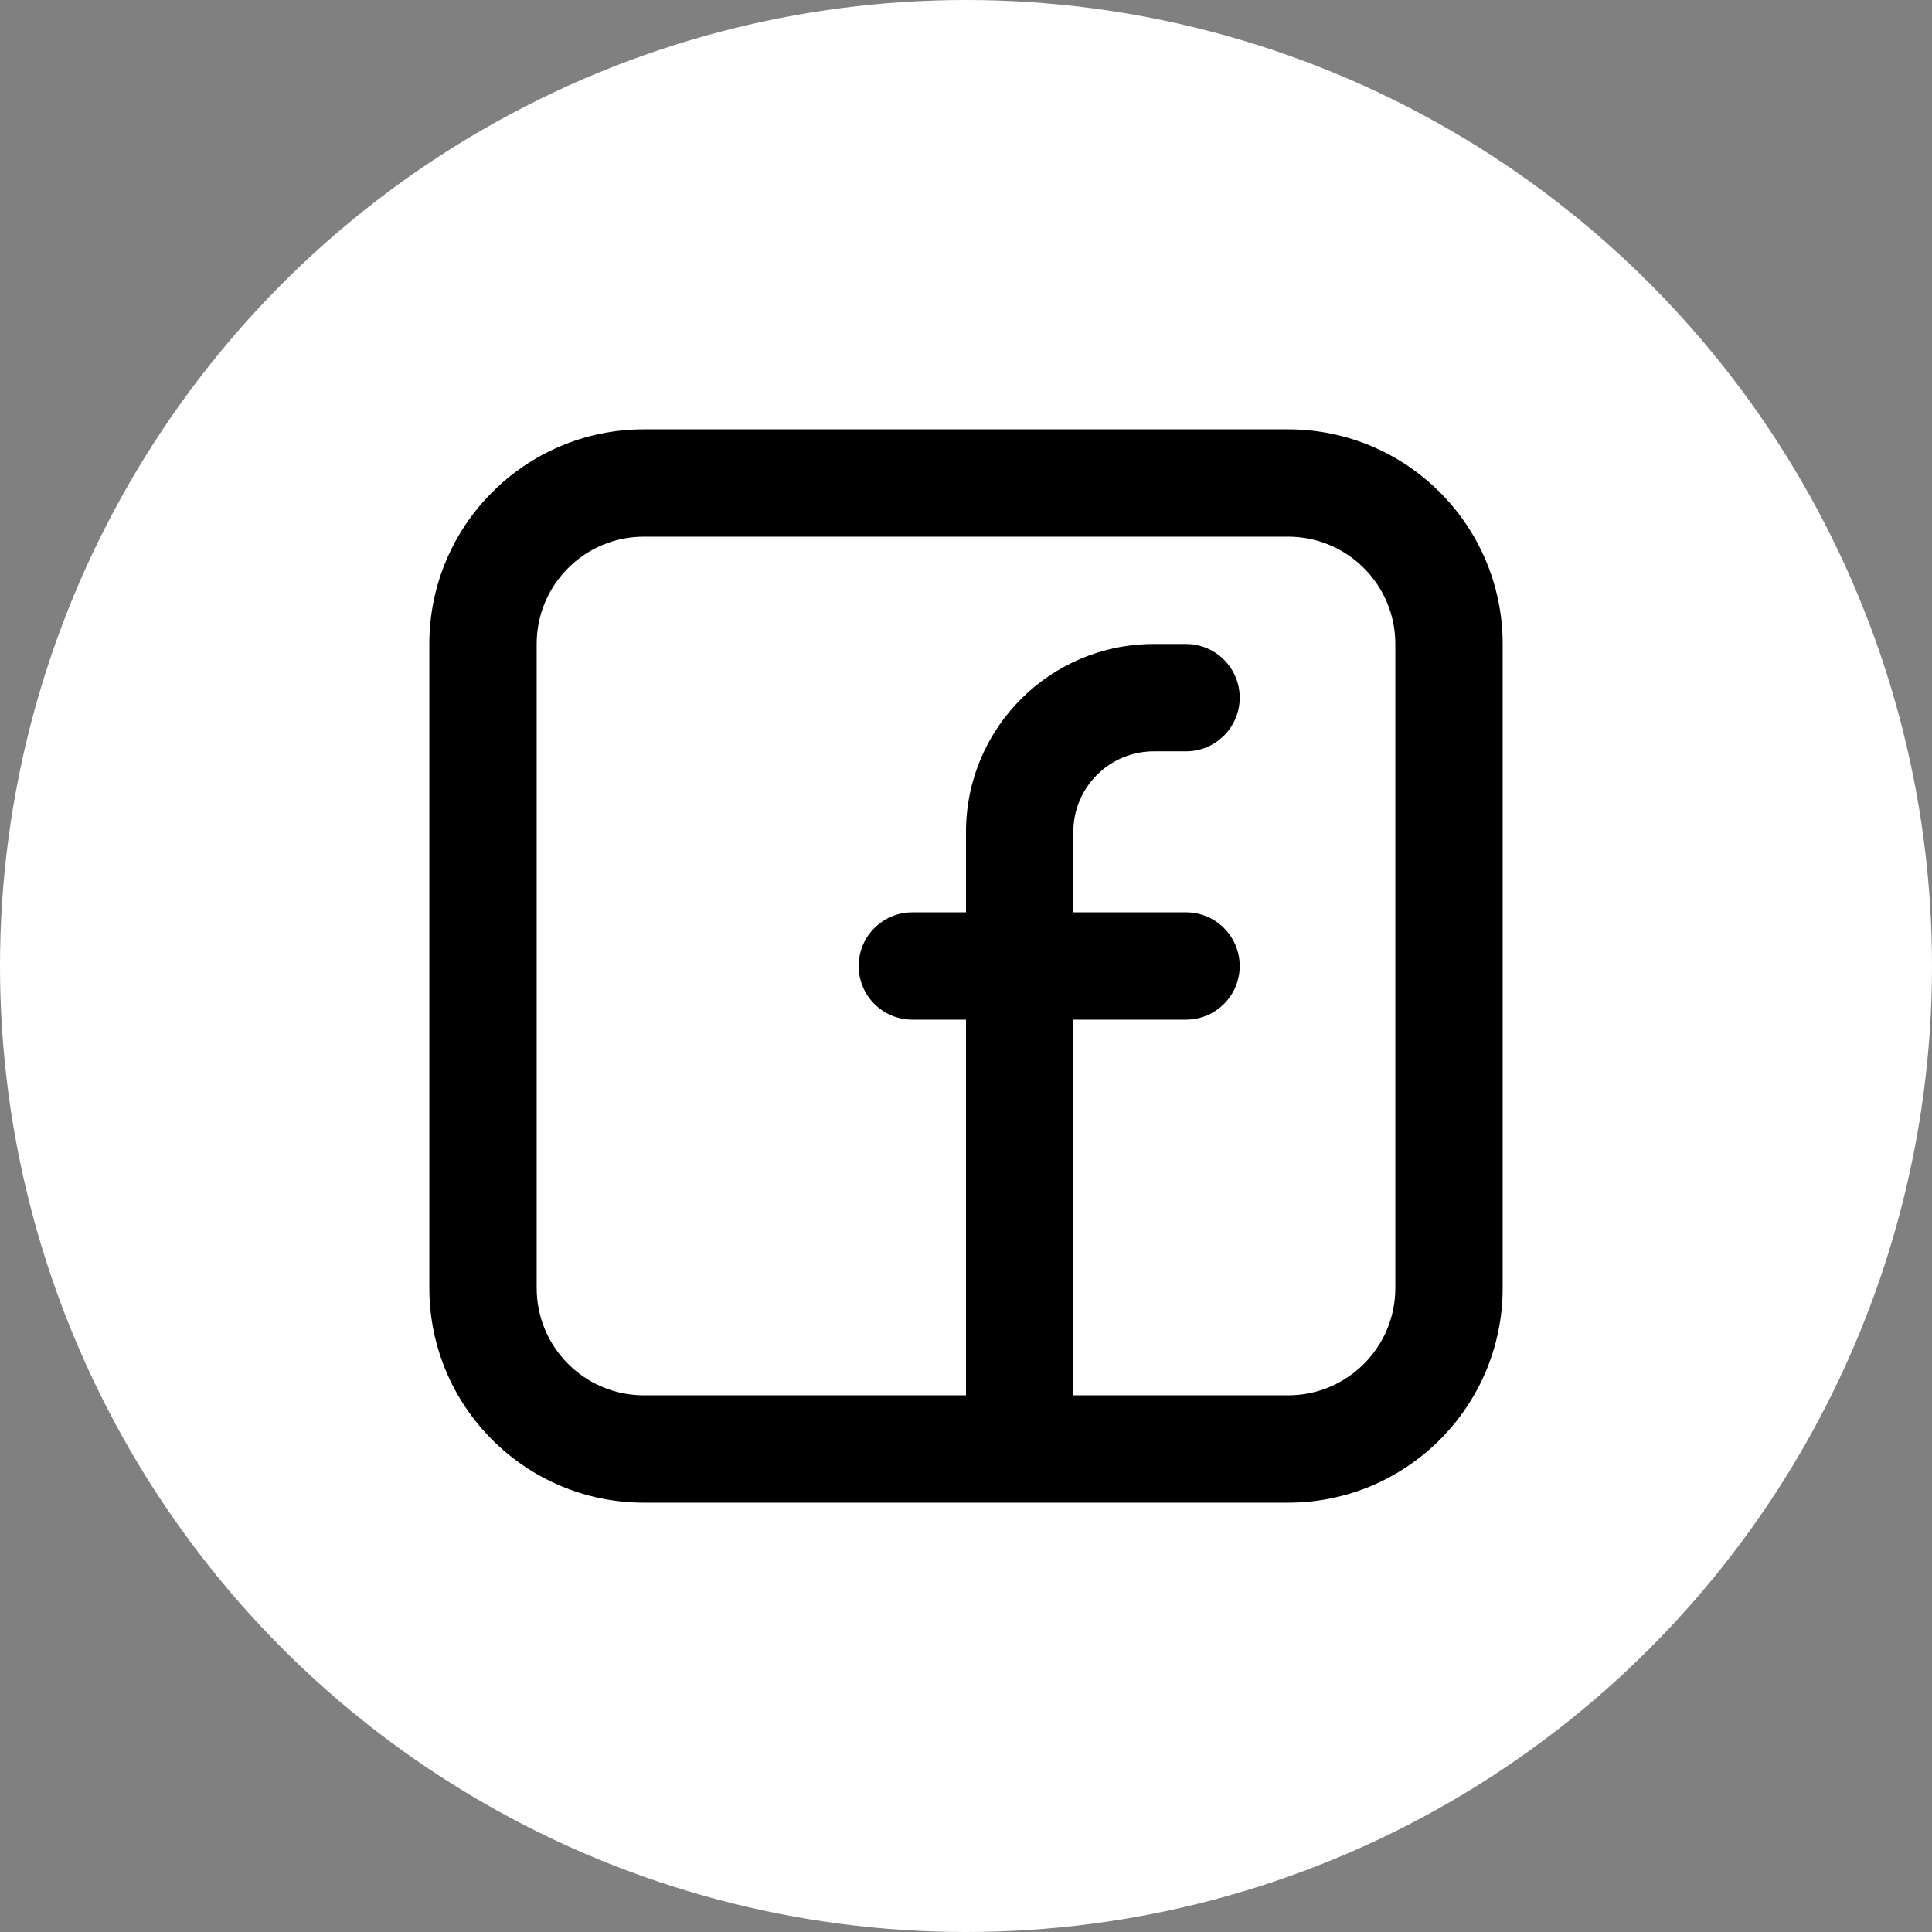
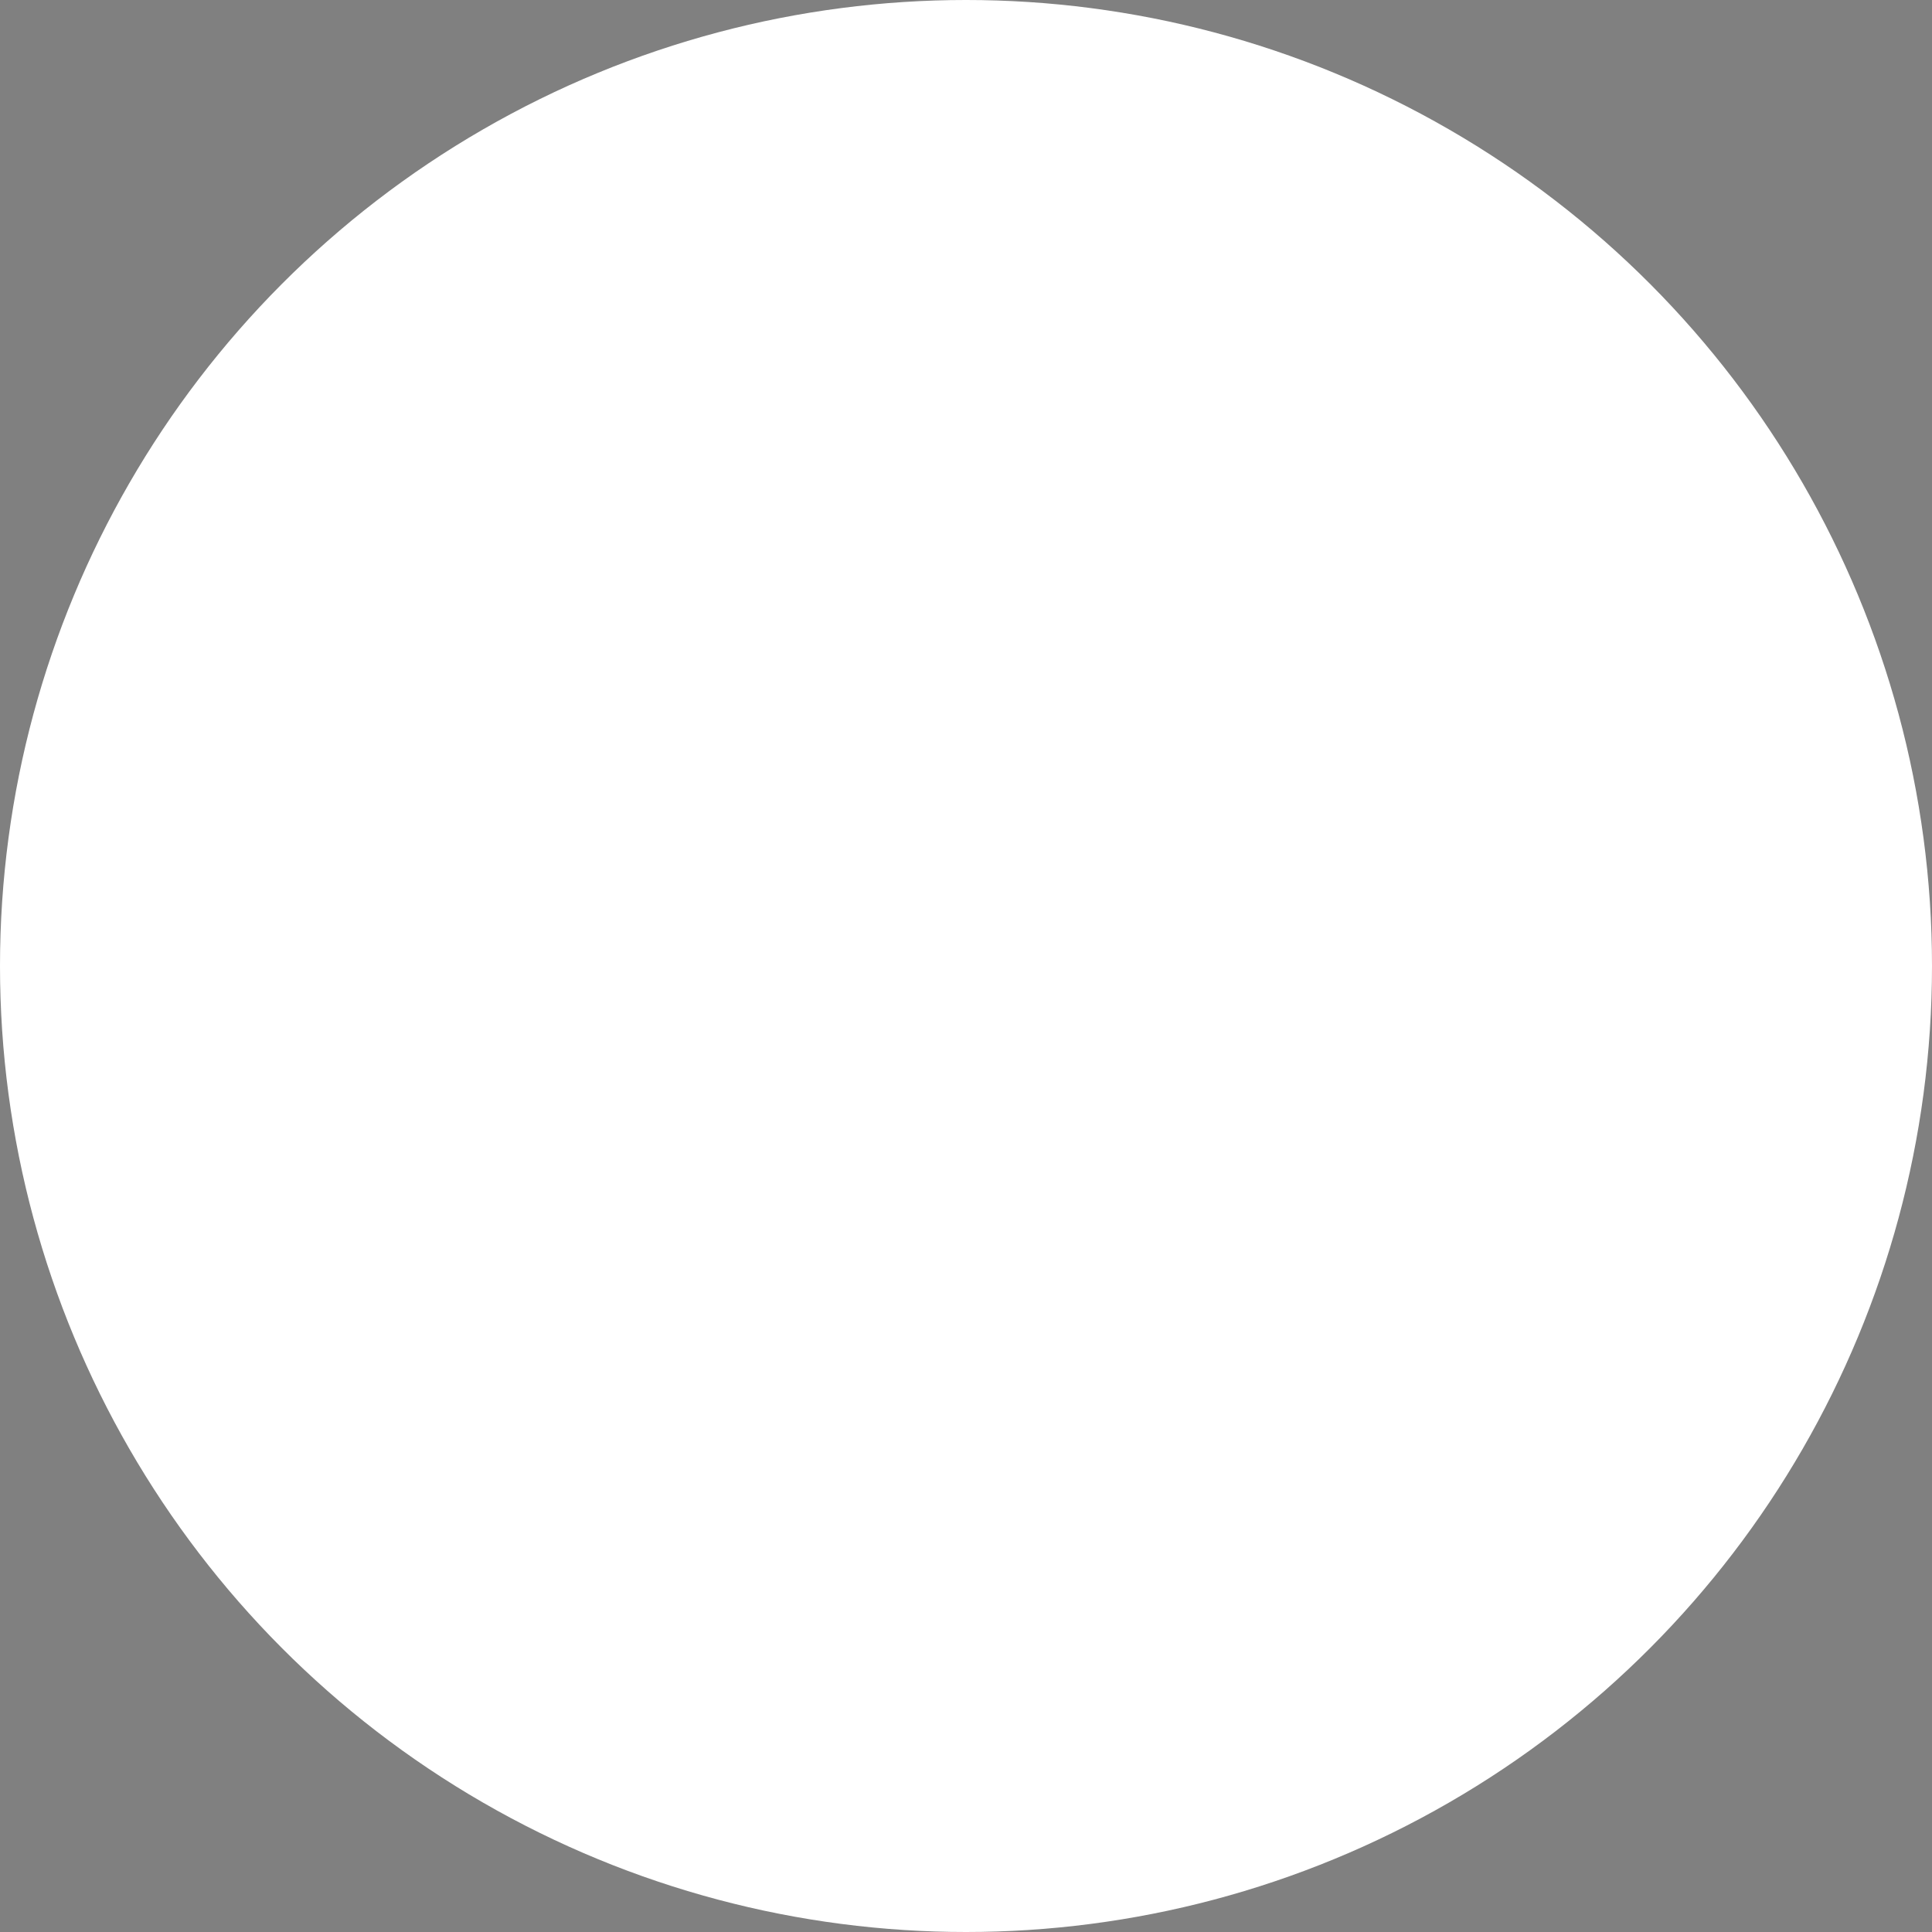
<svg xmlns="http://www.w3.org/2000/svg" width="36" height="36" viewBox="0 0 36 36" fill="none">
  <rect x="0" y="0" width="36" height="36" fill="#808080" stroke="none" />
  <circle cx="18" cy="18" r="18" fill="white" />
-   <path fill-rule="evenodd" clip-rule="evenodd" d="M8 12C8 9.791 9.791 8 12 8H24C26.209 8 28 9.791 28 12V24C28 26.209 26.209 28 24 28H12C9.791 28 8 26.209 8 24V12ZM12 10C10.895 10 10 10.895 10 12V24C10 25.105 10.895 26 12 26H18V19H17C16.448 19 16 18.552 16 18C16 17.448 16.448 17 17 17H18V15.5C18 13.567 19.567 12 21.5 12H22.1C22.652 12 23.1 12.448 23.1 13C23.1 13.552 22.652 14 22.1 14H21.5C20.672 14 20 14.672 20 15.5V17H22.1C22.652 17 23.1 17.448 23.1 18C23.1 18.552 22.652 19 22.1 19H20V26H24C25.105 26 26 25.105 26 24V12C26 10.895 25.105 10 24 10H12Z" fill="black" />
</svg>